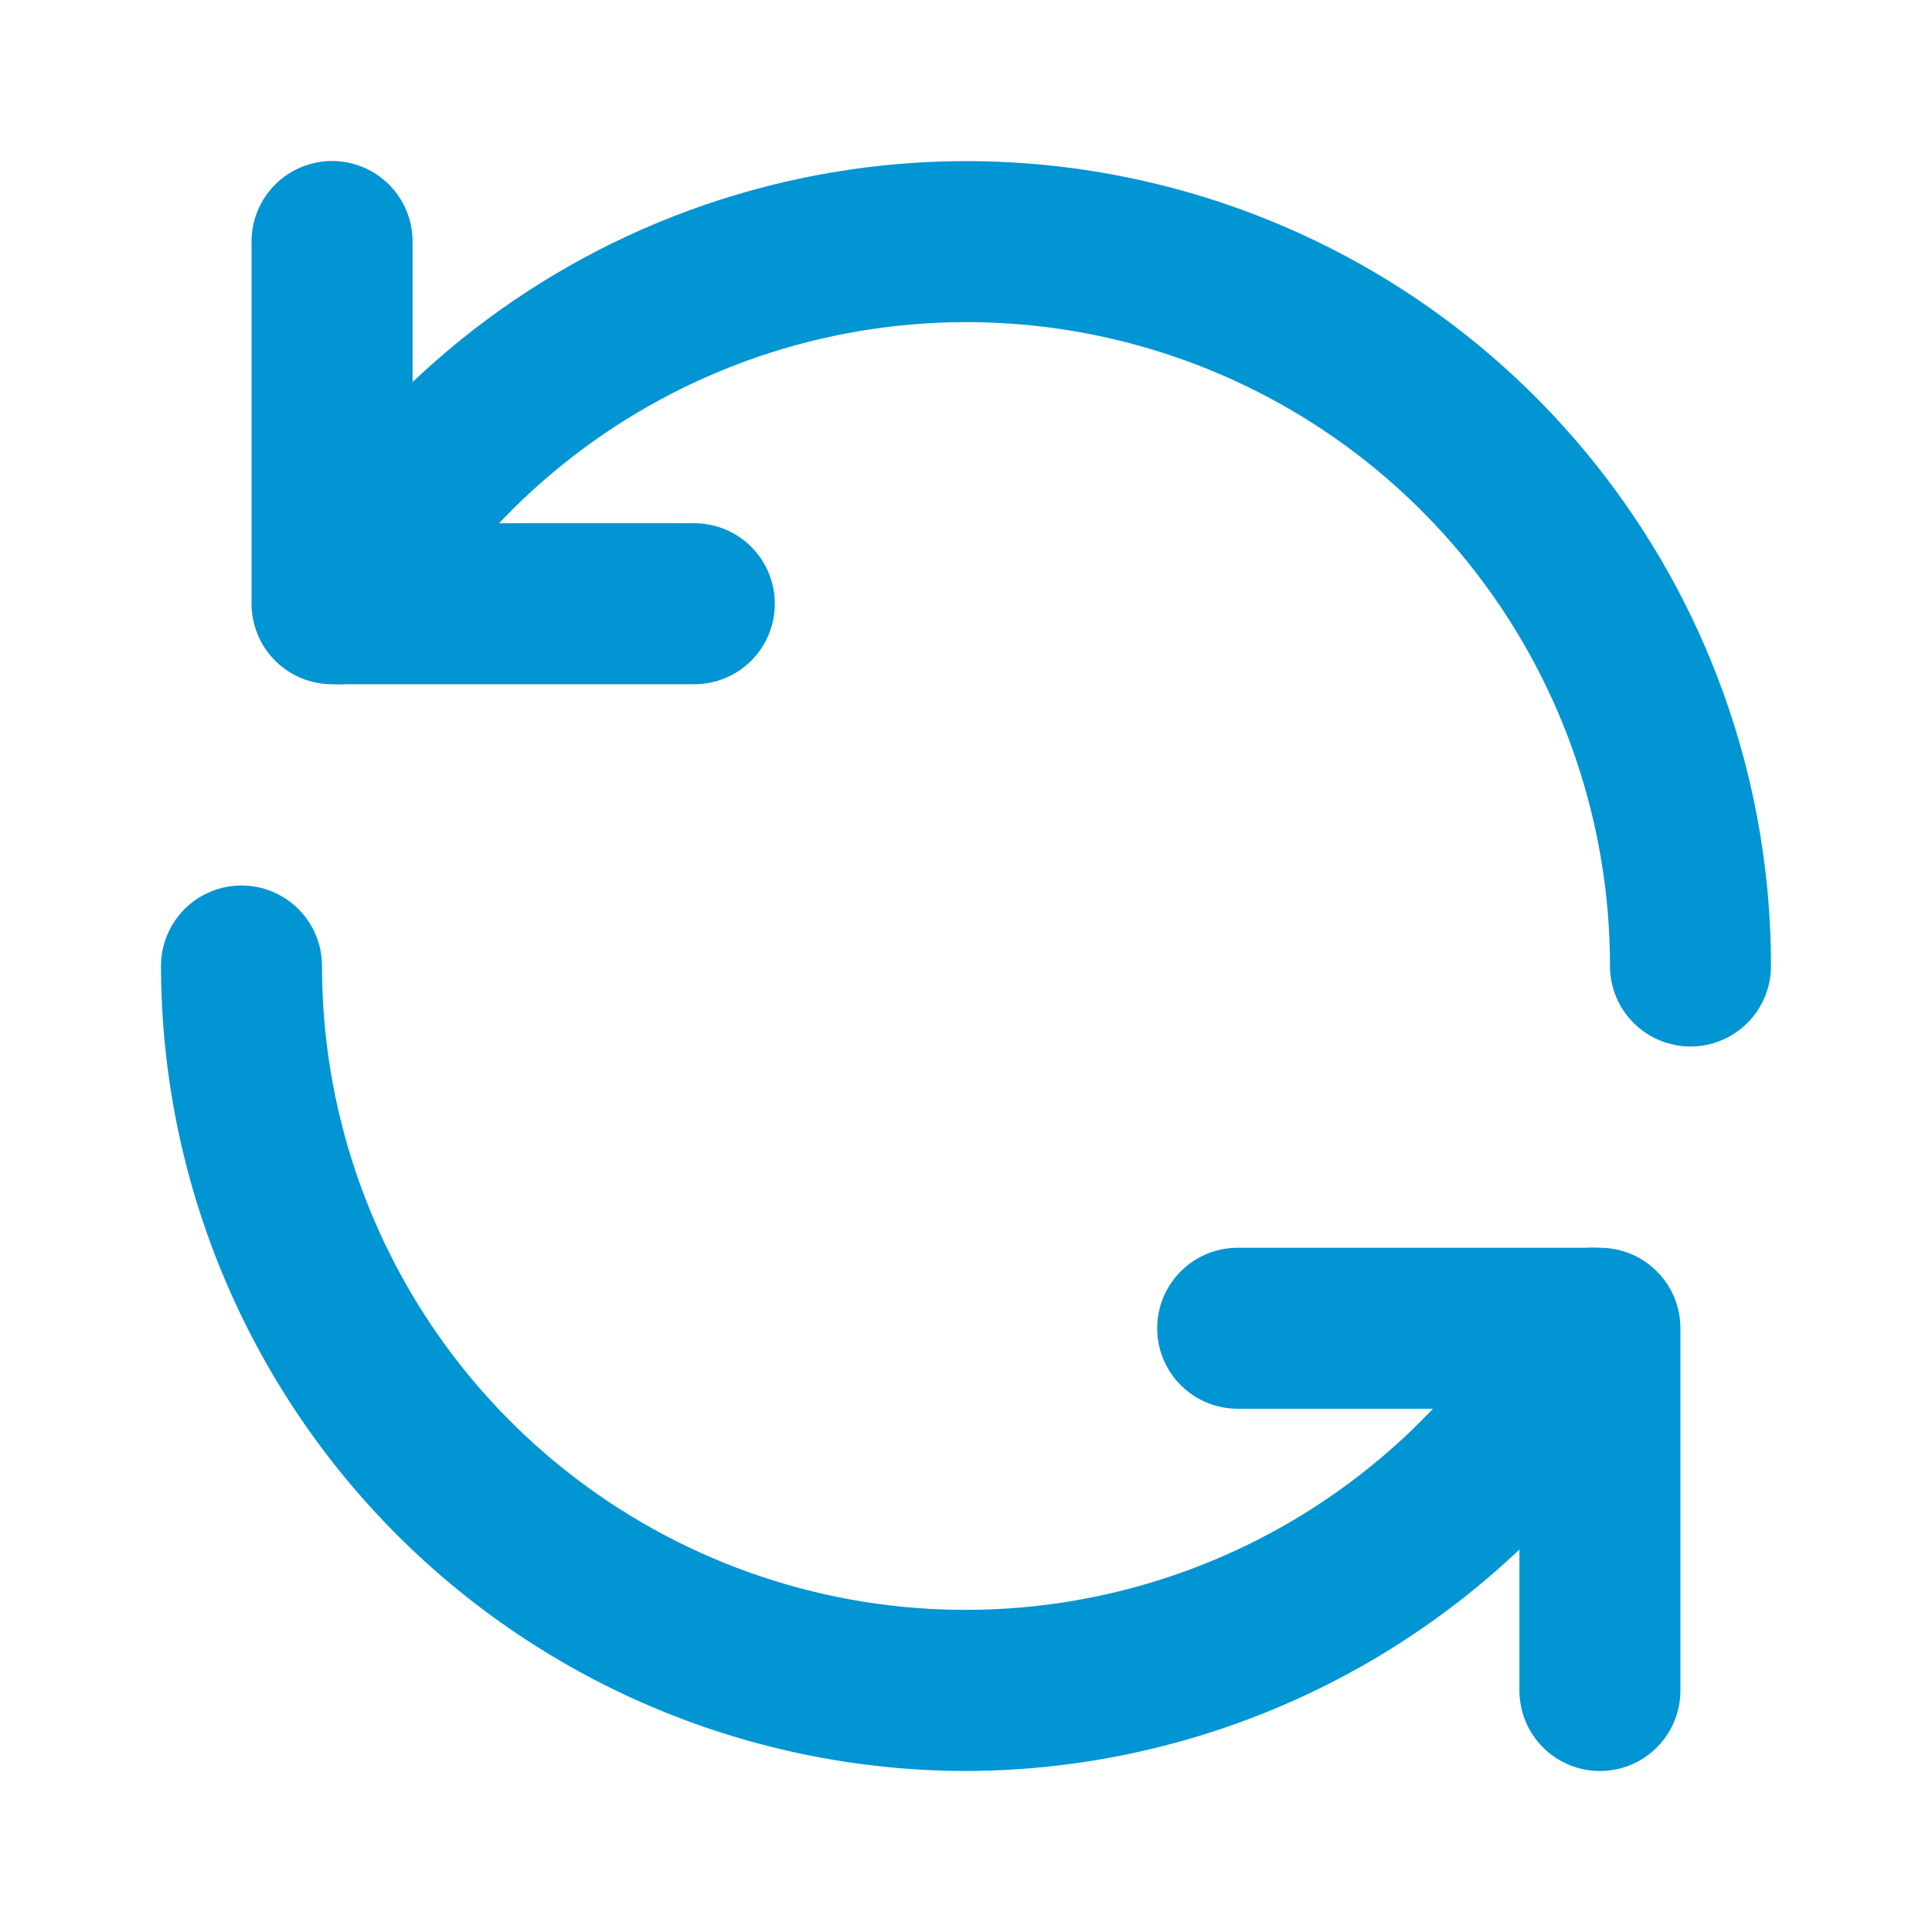
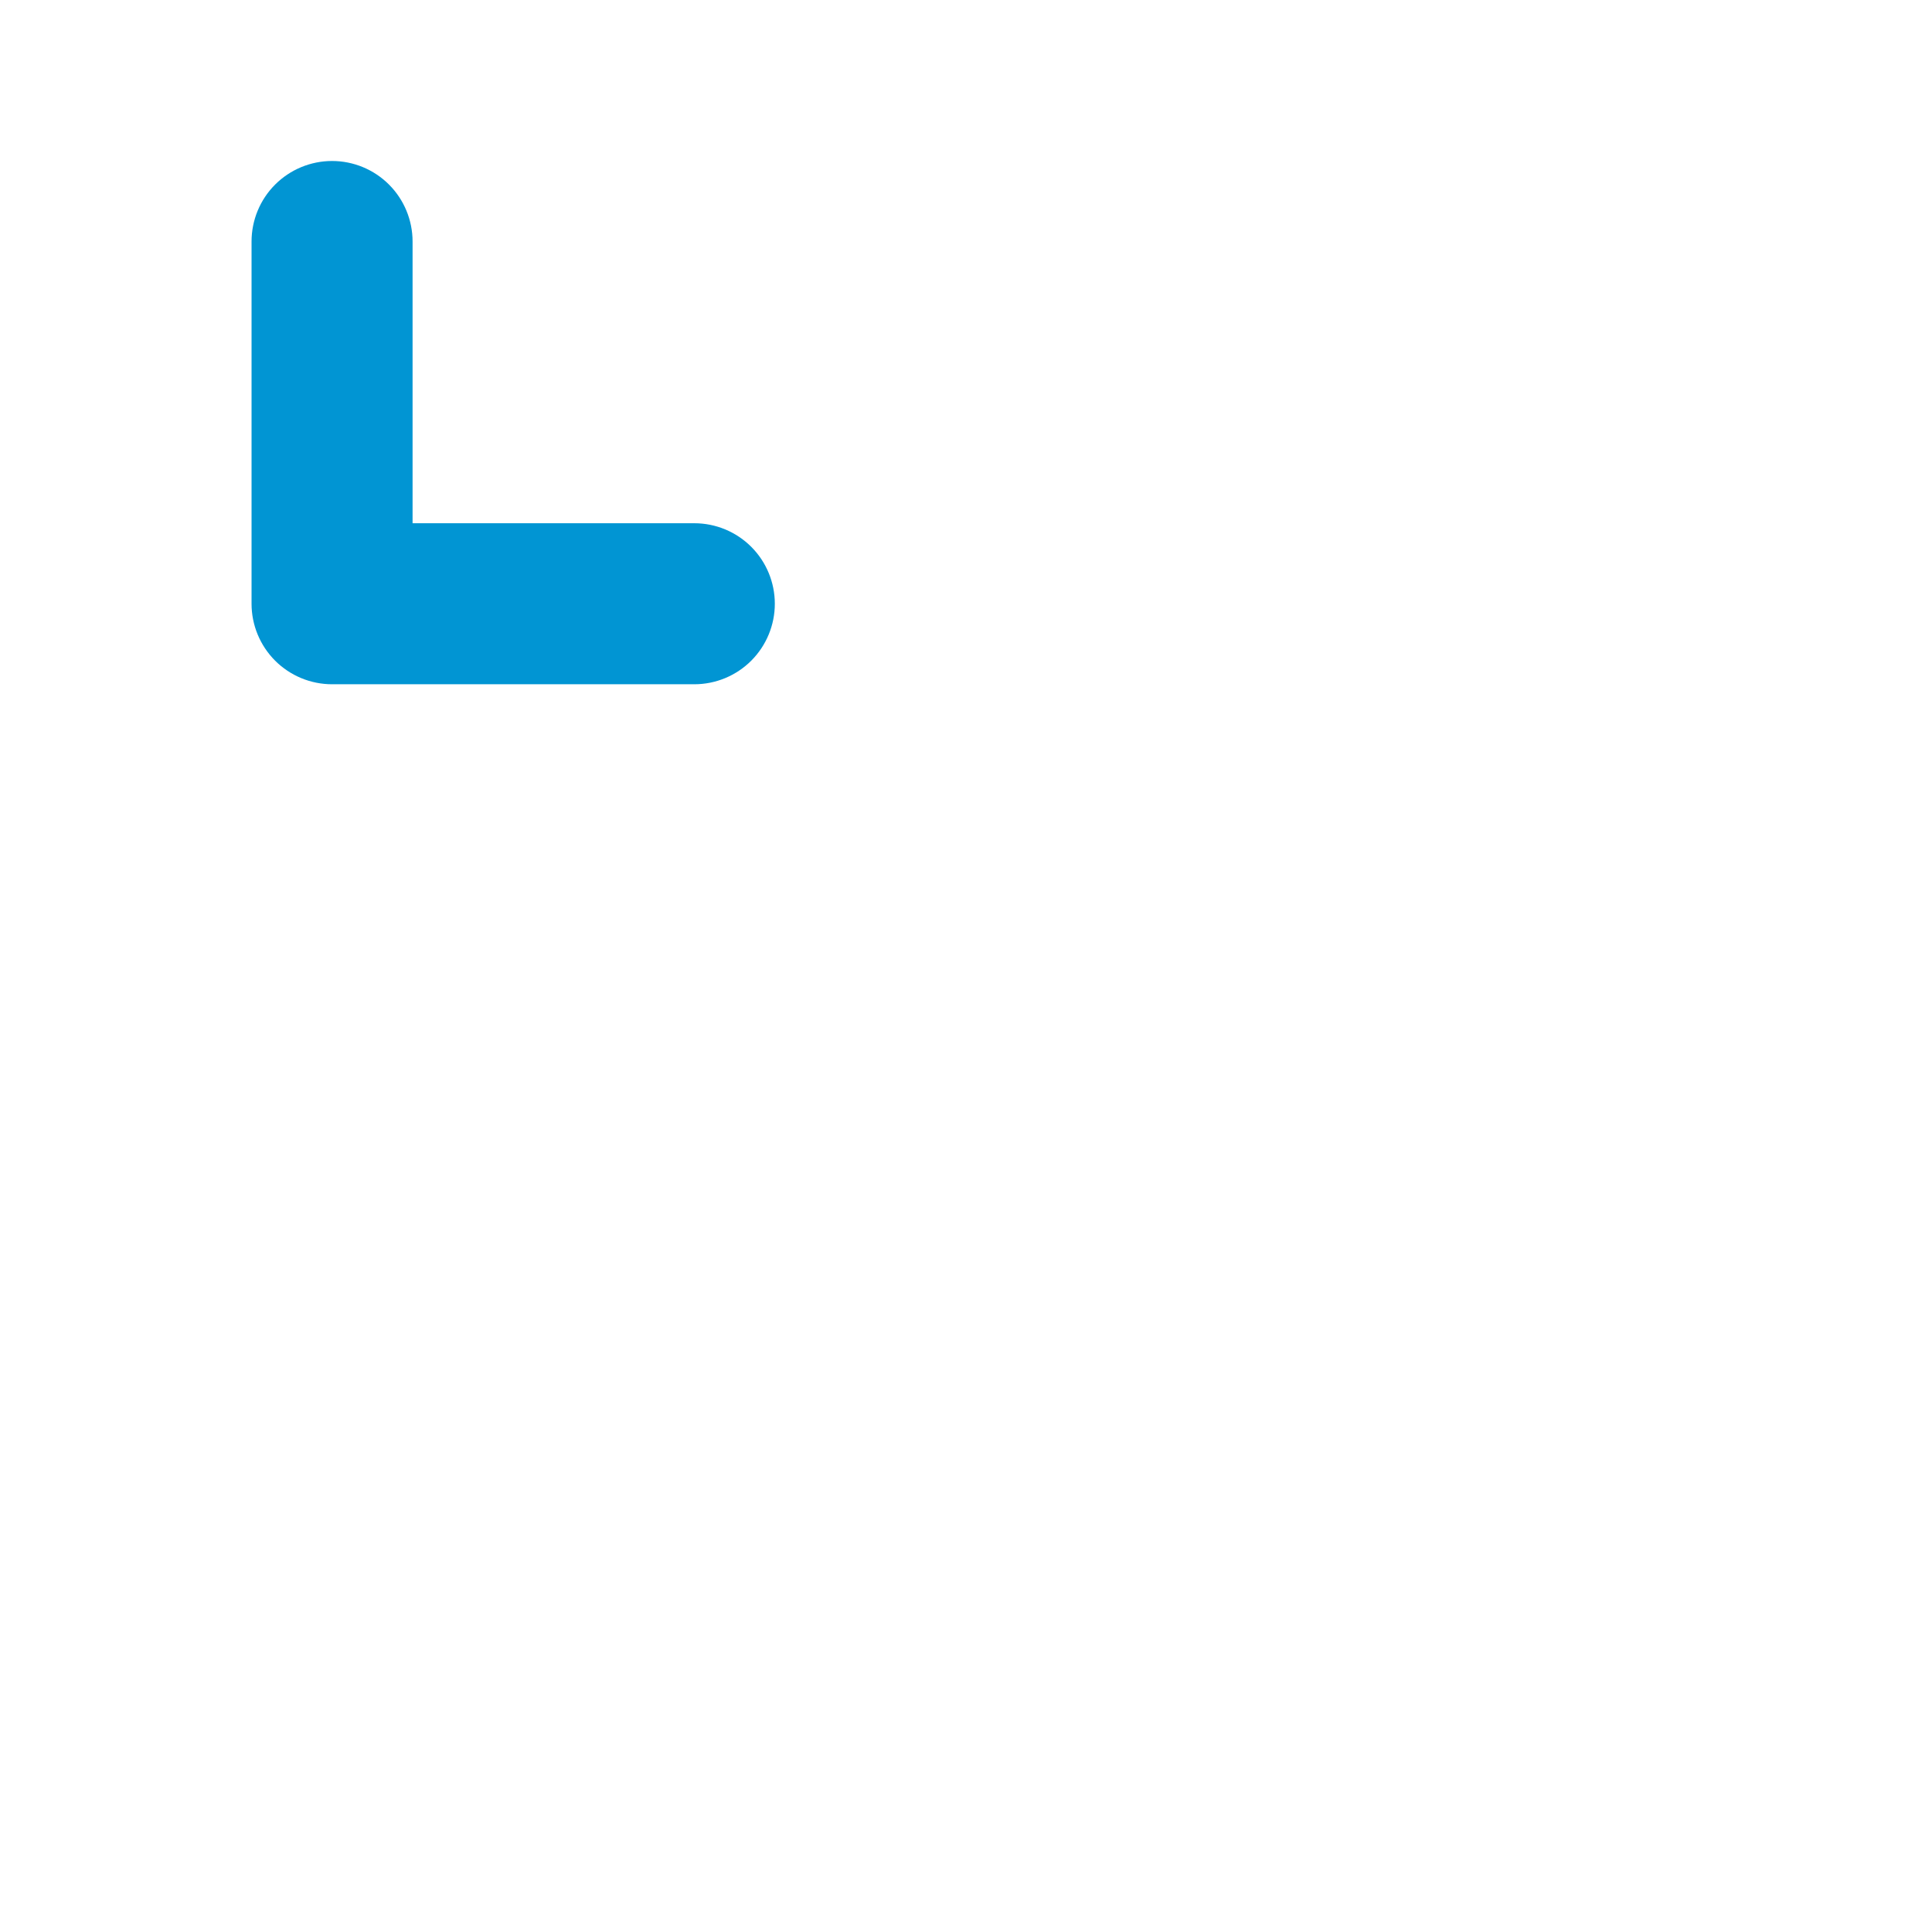
<svg xmlns="http://www.w3.org/2000/svg" width="64" height="64" viewBox="0 0 64 64" fill="none">
  <path d="M23 22.667H11C10.293 22.667 9.615 22.386 9.114 21.886C8.614 21.385 8.333 20.707 8.333 20V8C8.333 7.293 8.614 6.614 9.114 6.114C9.615 5.614 10.293 5.333 11 5.333C11.707 5.333 12.386 5.614 12.886 6.114C13.386 6.614 13.667 7.293 13.667 8V17.333H23C23.707 17.333 24.386 17.614 24.886 18.114C25.386 18.614 25.667 19.293 25.667 20C25.667 20.707 25.386 21.385 24.886 21.886C24.386 22.386 23.707 22.667 23 22.667Z" fill="#0195D3" />
-   <path d="M56 34.667C55.292 34.667 54.614 34.386 54.114 33.886C53.614 33.386 53.333 32.707 53.333 32C53.335 27.306 51.788 22.742 48.931 19.017C46.074 15.291 42.067 12.613 37.533 11.398C32.998 10.182 28.189 10.498 23.852 12.295C19.515 14.092 15.893 17.27 13.546 21.336C13.192 21.948 12.609 22.395 11.926 22.577C11.242 22.759 10.515 22.663 9.902 22.308C9.29 21.954 8.844 21.371 8.662 20.688C8.479 20.004 8.576 19.276 8.93 18.664C11.864 13.582 16.394 9.61 21.815 7.365C27.237 5.12 33.248 4.727 38.916 6.247C44.584 7.766 49.592 11.114 53.163 15.771C56.734 20.427 58.669 26.132 58.666 32C58.666 32.707 58.386 33.386 57.885 33.886C57.385 34.386 56.707 34.667 56 34.667ZM53 58.667C52.292 58.667 51.614 58.386 51.114 57.886C50.614 57.386 50.333 56.707 50.333 56V46.667H41C40.292 46.667 39.614 46.386 39.114 45.886C38.614 45.386 38.333 44.707 38.333 44C38.333 43.293 38.614 42.615 39.114 42.115C39.614 41.614 40.292 41.334 41 41.334H53C53.707 41.334 54.385 41.614 54.885 42.115C55.386 42.615 55.666 43.293 55.666 44V56C55.666 56.707 55.386 57.386 54.885 57.886C54.385 58.386 53.707 58.667 53 58.667Z" fill="#0195D3" />
-   <path d="M32 58.667C24.93 58.658 18.152 55.846 13.153 50.847C8.154 45.848 5.342 39.07 5.333 32C5.333 31.293 5.614 30.614 6.114 30.114C6.615 29.614 7.293 29.333 8 29.333C8.707 29.333 9.386 29.614 9.886 30.114C10.386 30.614 10.667 31.293 10.667 32C10.665 36.694 12.212 41.258 15.069 44.984C17.926 48.709 21.933 51.387 26.467 52.602C31.002 53.818 35.81 53.502 40.148 51.705C44.485 49.908 48.107 46.73 50.453 42.664C50.629 42.361 50.862 42.095 51.14 41.882C51.418 41.669 51.736 41.514 52.074 41.423C52.412 41.333 52.765 41.31 53.112 41.356C53.46 41.402 53.794 41.517 54.097 41.692C54.401 41.867 54.666 42.101 54.879 42.379C55.092 42.657 55.248 42.974 55.338 43.313C55.428 43.651 55.451 44.004 55.405 44.351C55.359 44.698 55.245 45.033 55.069 45.336C52.724 49.38 49.36 52.739 45.312 55.078C41.265 57.416 36.675 58.654 32 58.667Z" fill="#0195D3" />
</svg>